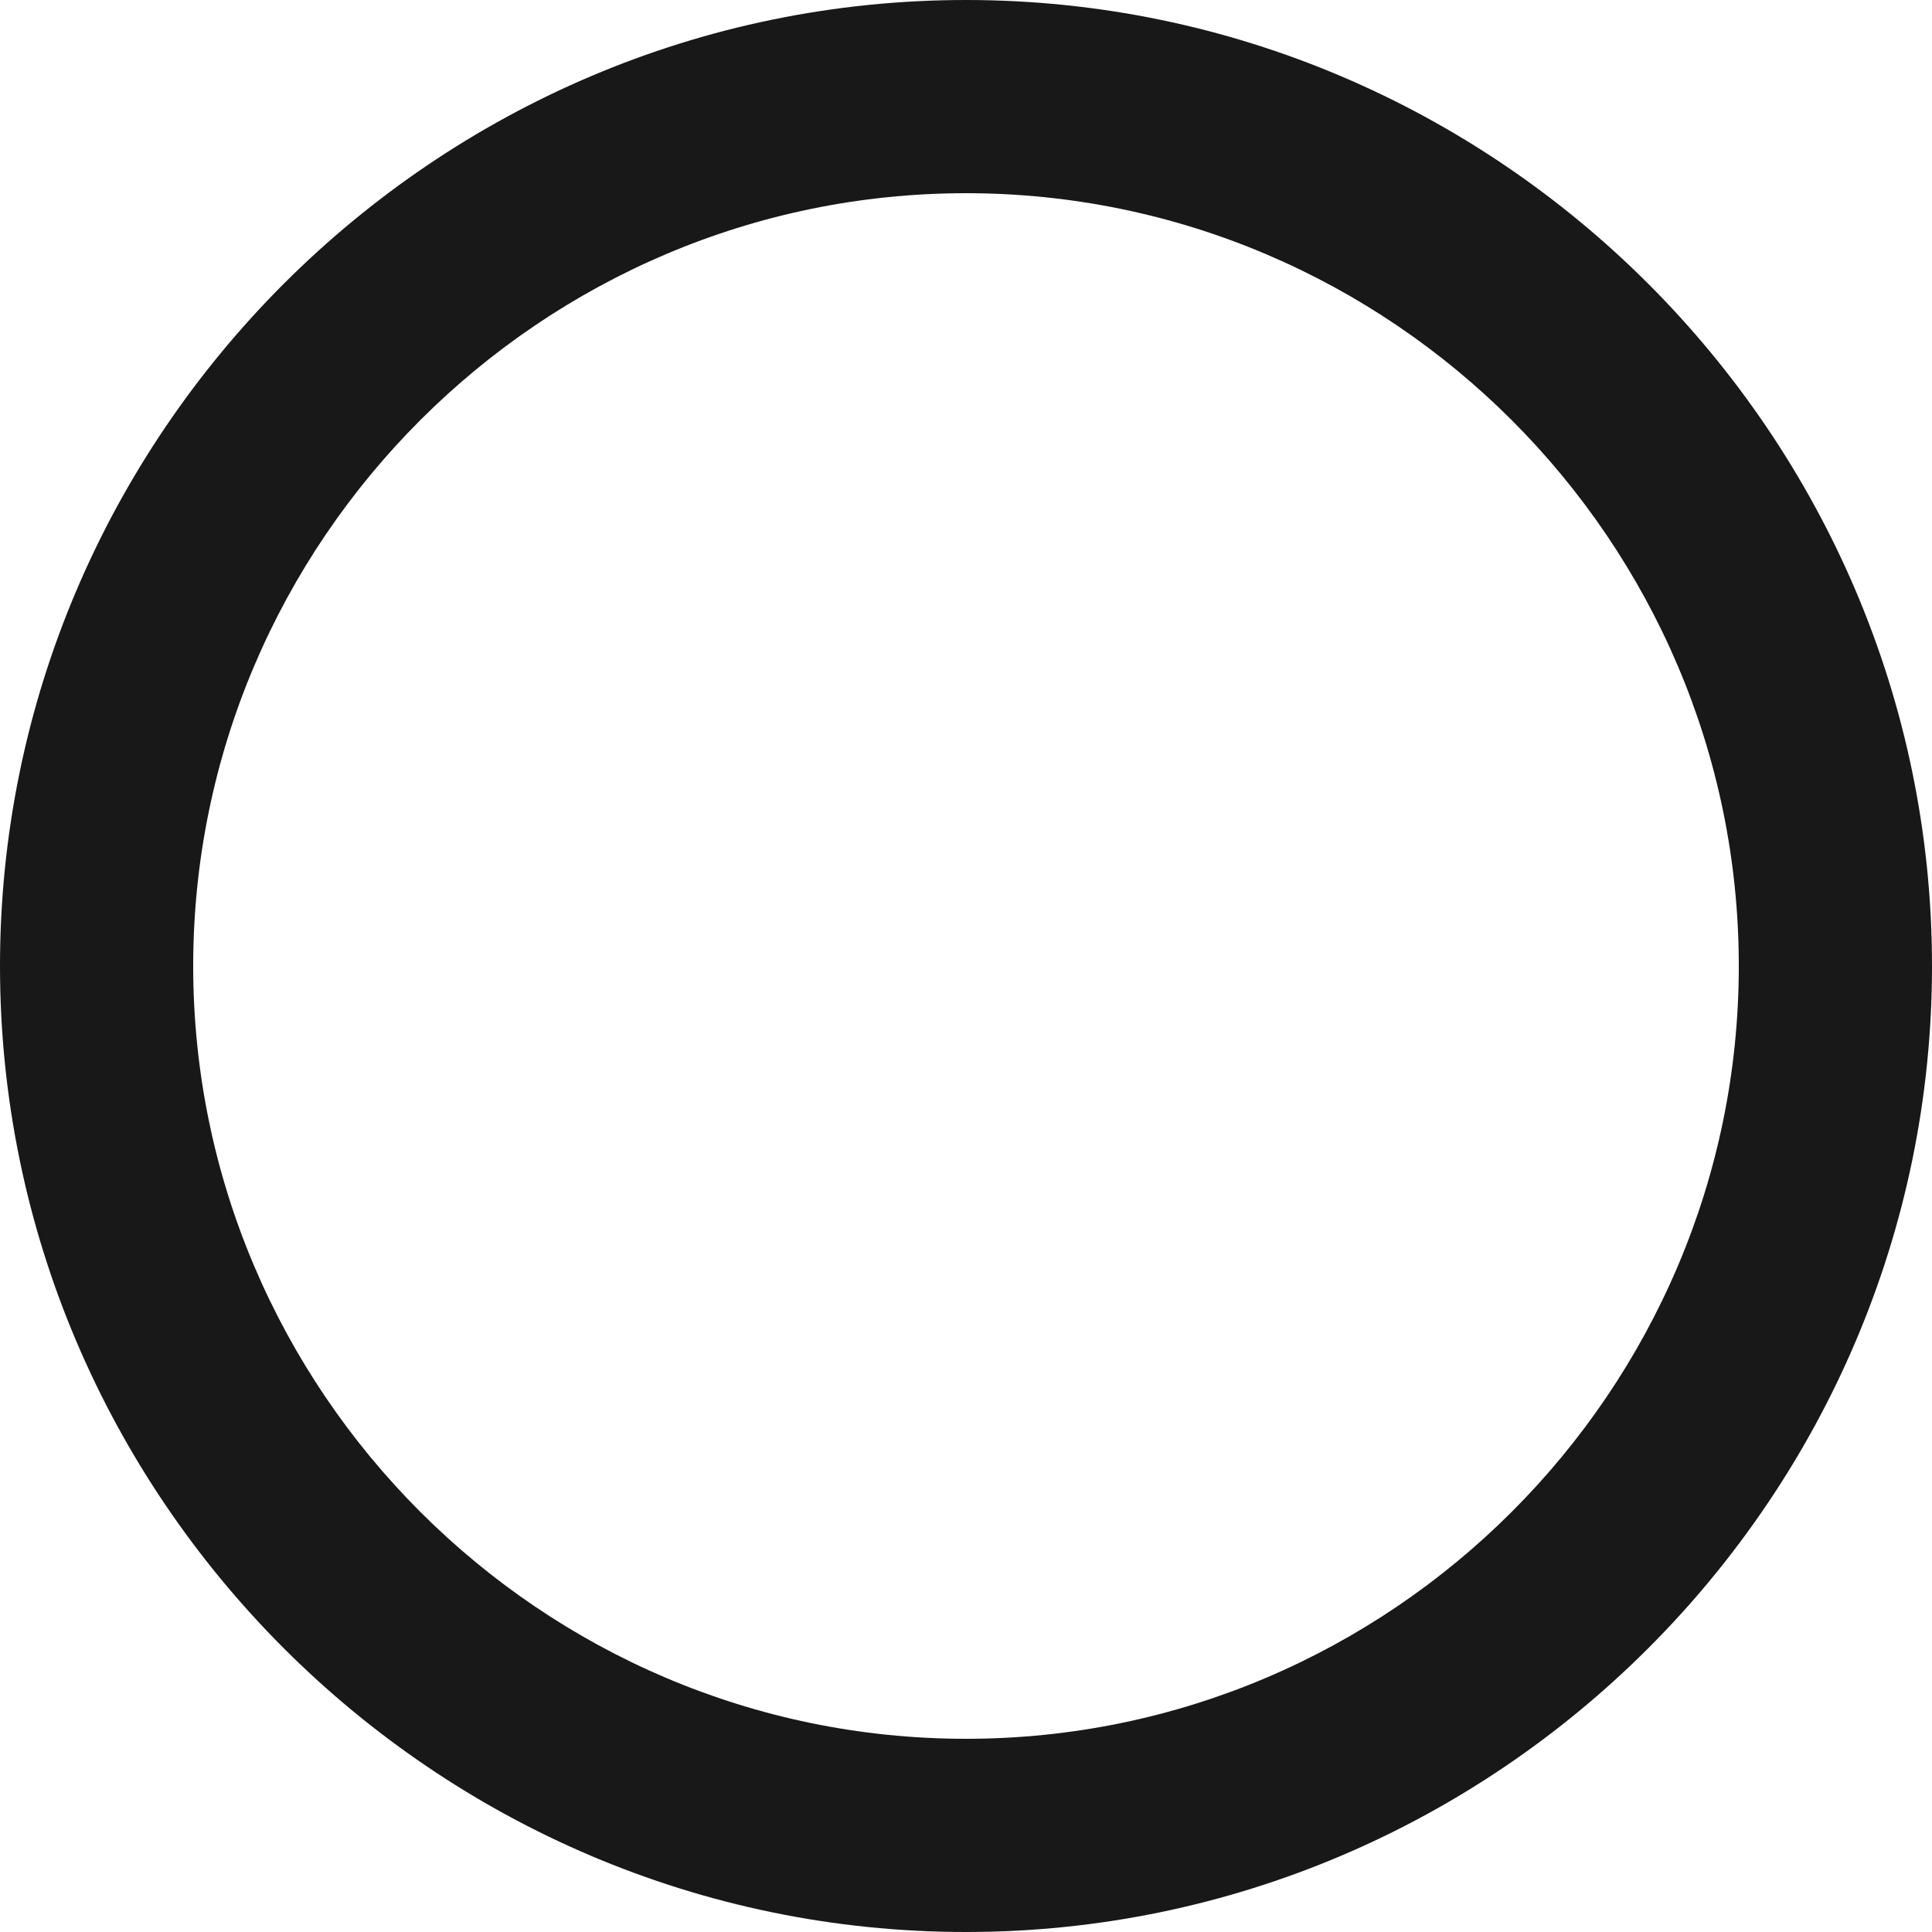
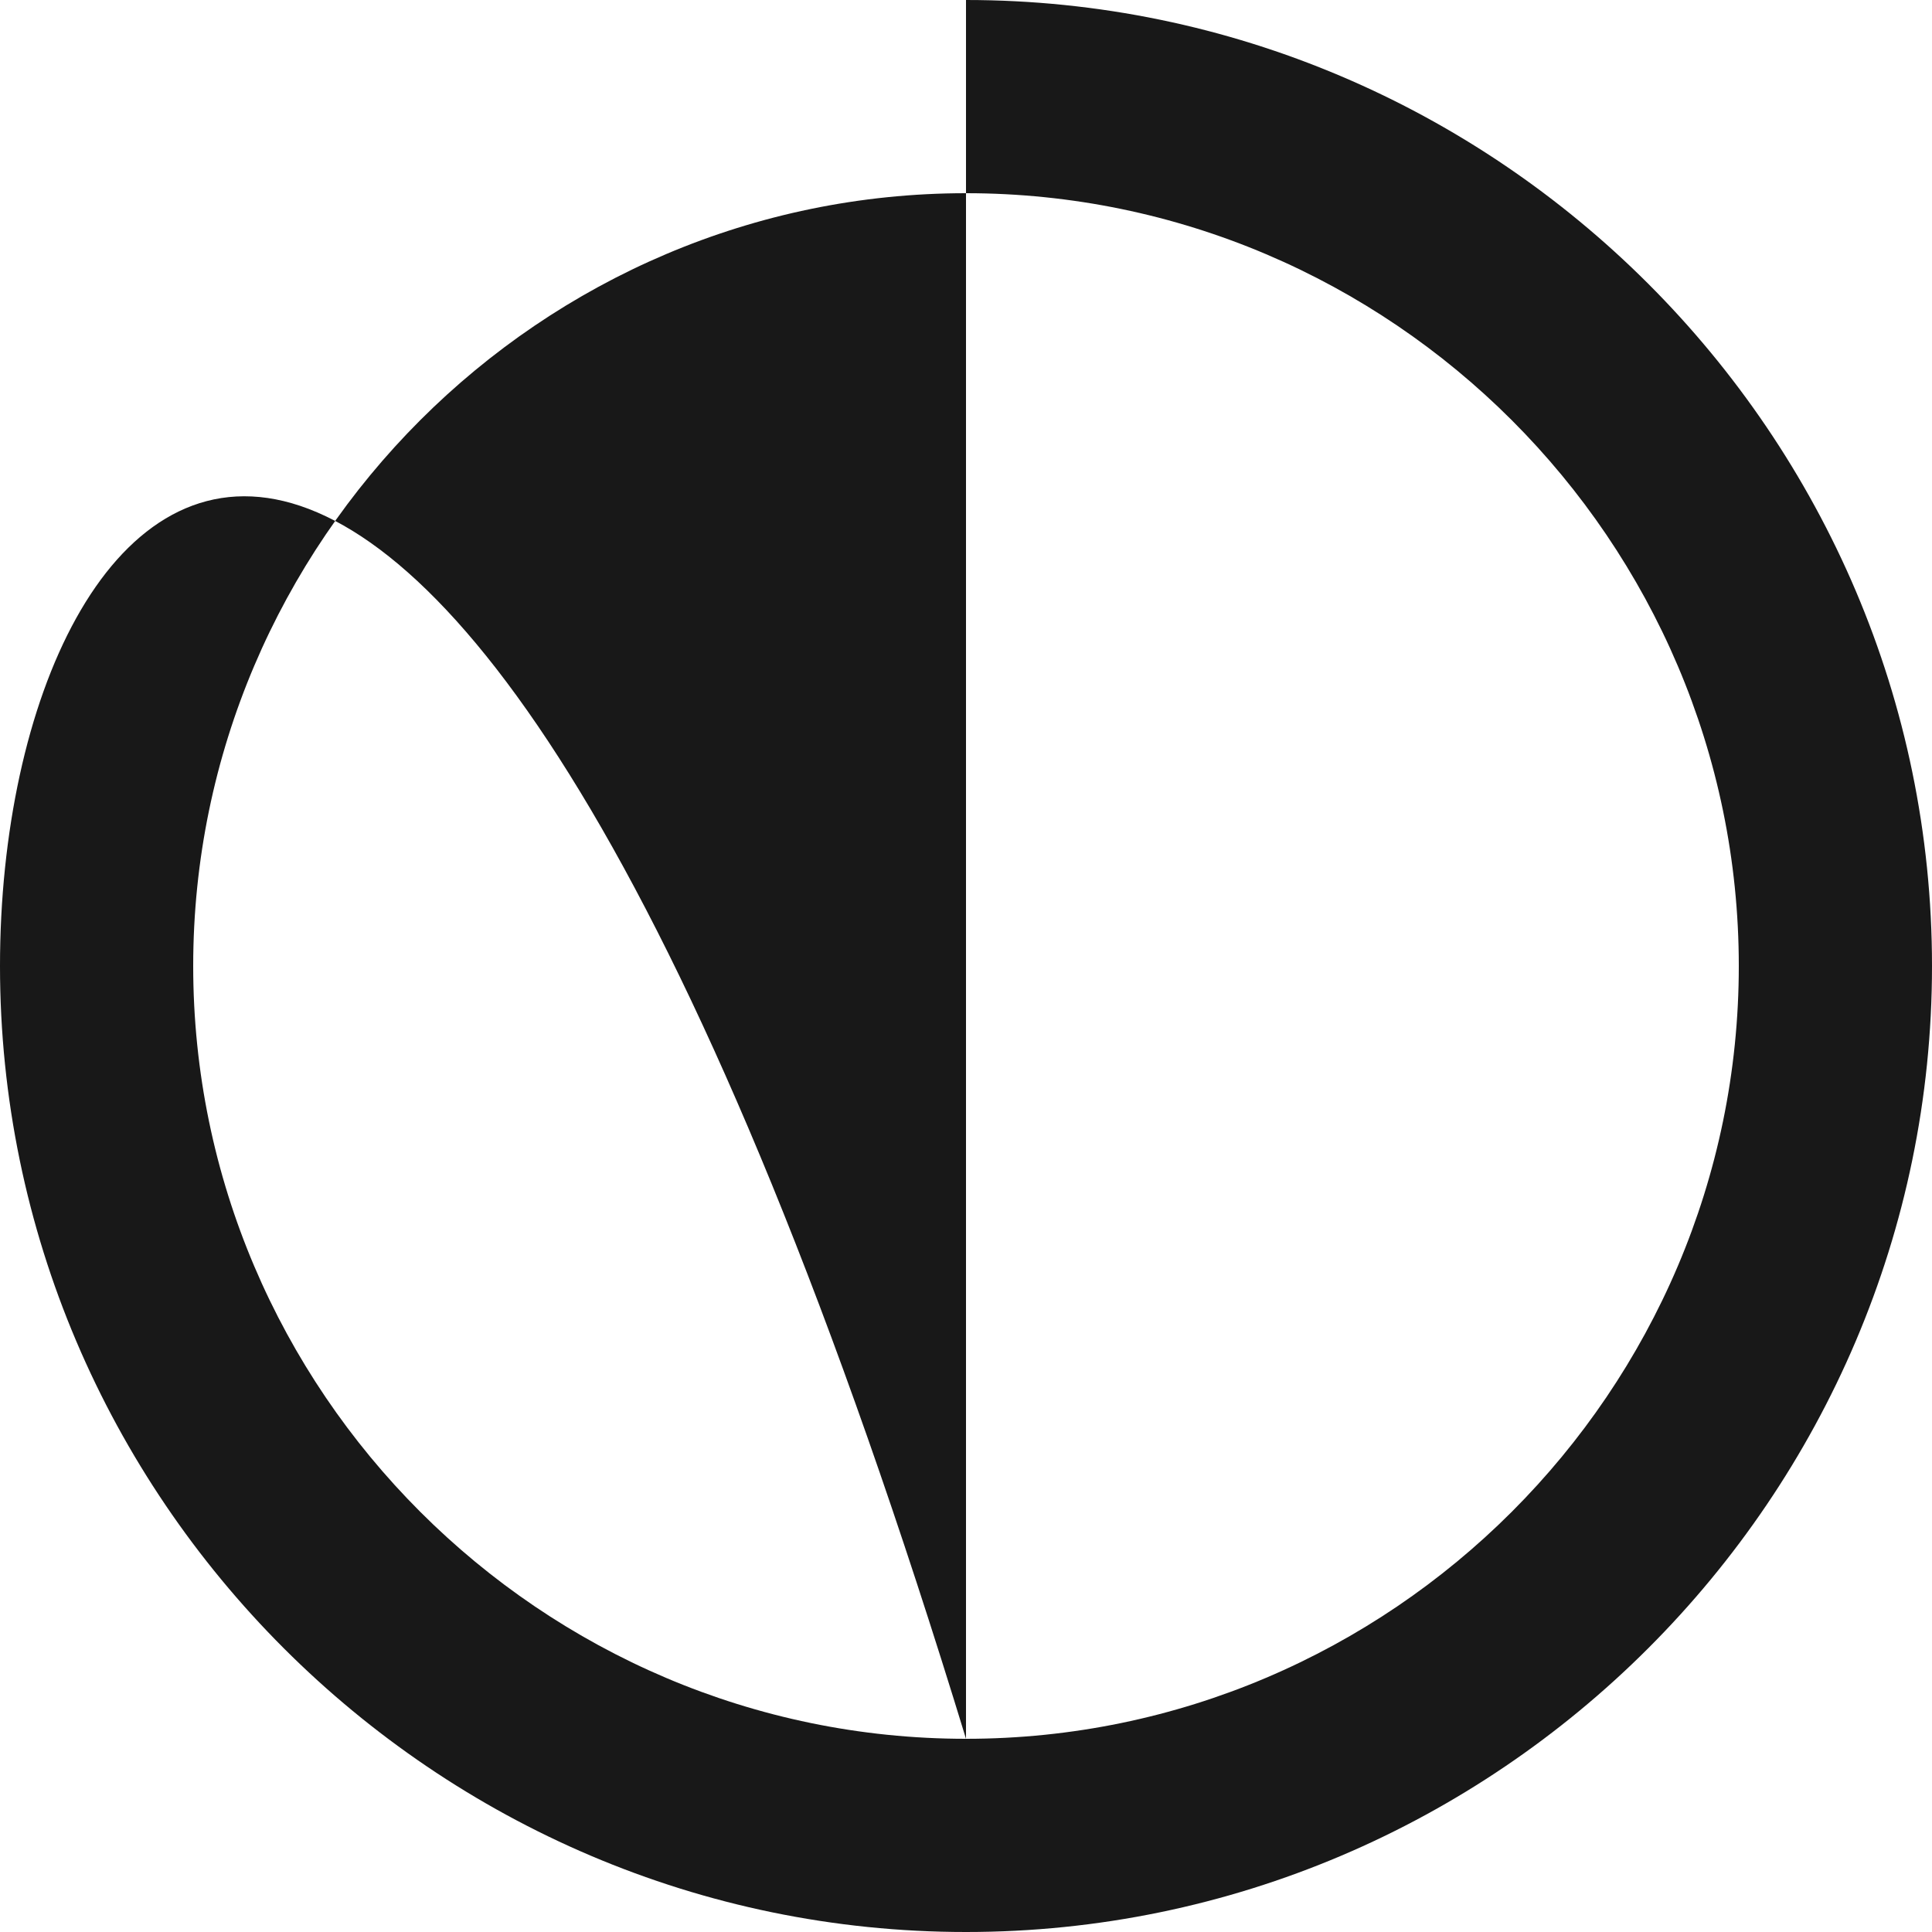
<svg xmlns="http://www.w3.org/2000/svg" class="ace-svg-icon" id="icon-radio-unselected" fill="currentColor" version="1.1" viewBox="0 0 20 20" xml:space="preserve">
-   <path fill="#181818" d="M 10 18C 5.6 18 2 14.4 2 10C 2 5.6 5.6 2 10 2C 14.4 2 18 5.6 18 10C 18 14.4 14.4 18 10 18ZM 10 0C 4.5 0 0 4.5 0 10C 0 15.5 4.5 20 10 20C 15.5 20 20 15.5 20 10C 20 4.5 15.5 0 10 0Z" />
+   <path fill="#181818" d="M 10 18C 5.6 18 2 14.4 2 10C 2 5.6 5.6 2 10 2C 14.4 2 18 5.6 18 10C 18 14.4 14.4 18 10 18ZC 4.5 0 0 4.5 0 10C 0 15.5 4.5 20 10 20C 15.5 20 20 15.5 20 10C 20 4.5 15.5 0 10 0Z" />
</svg>